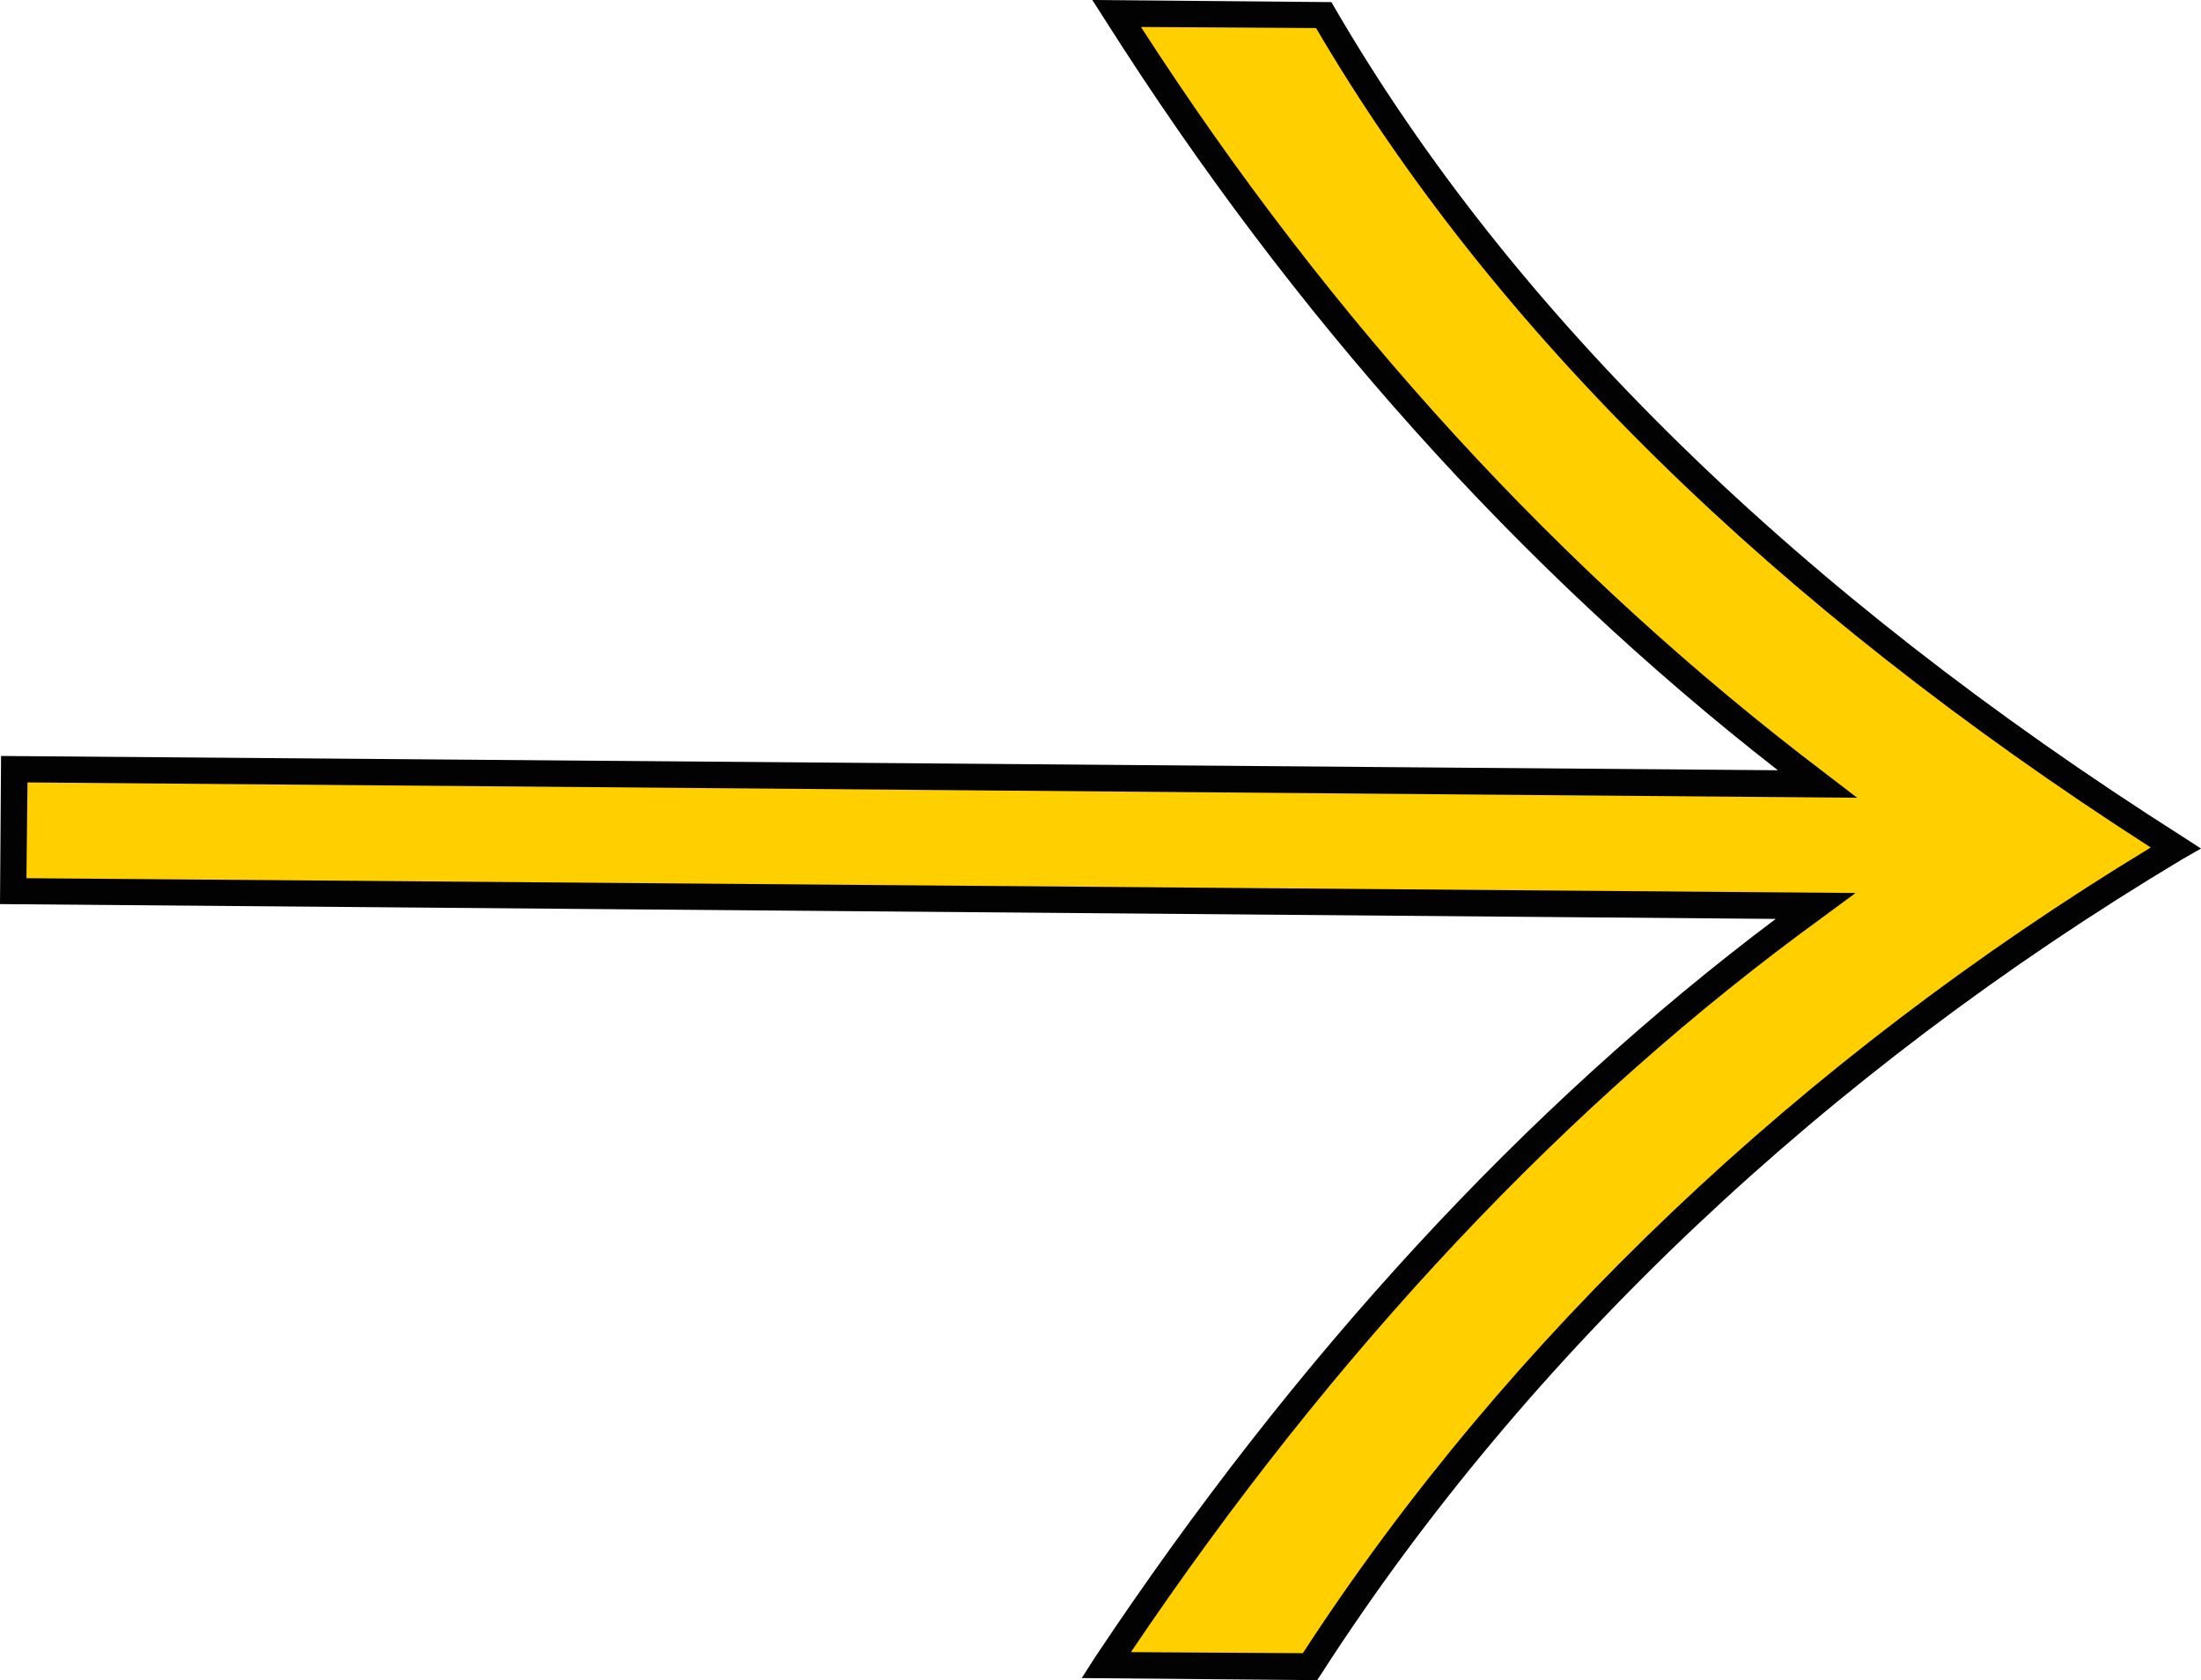
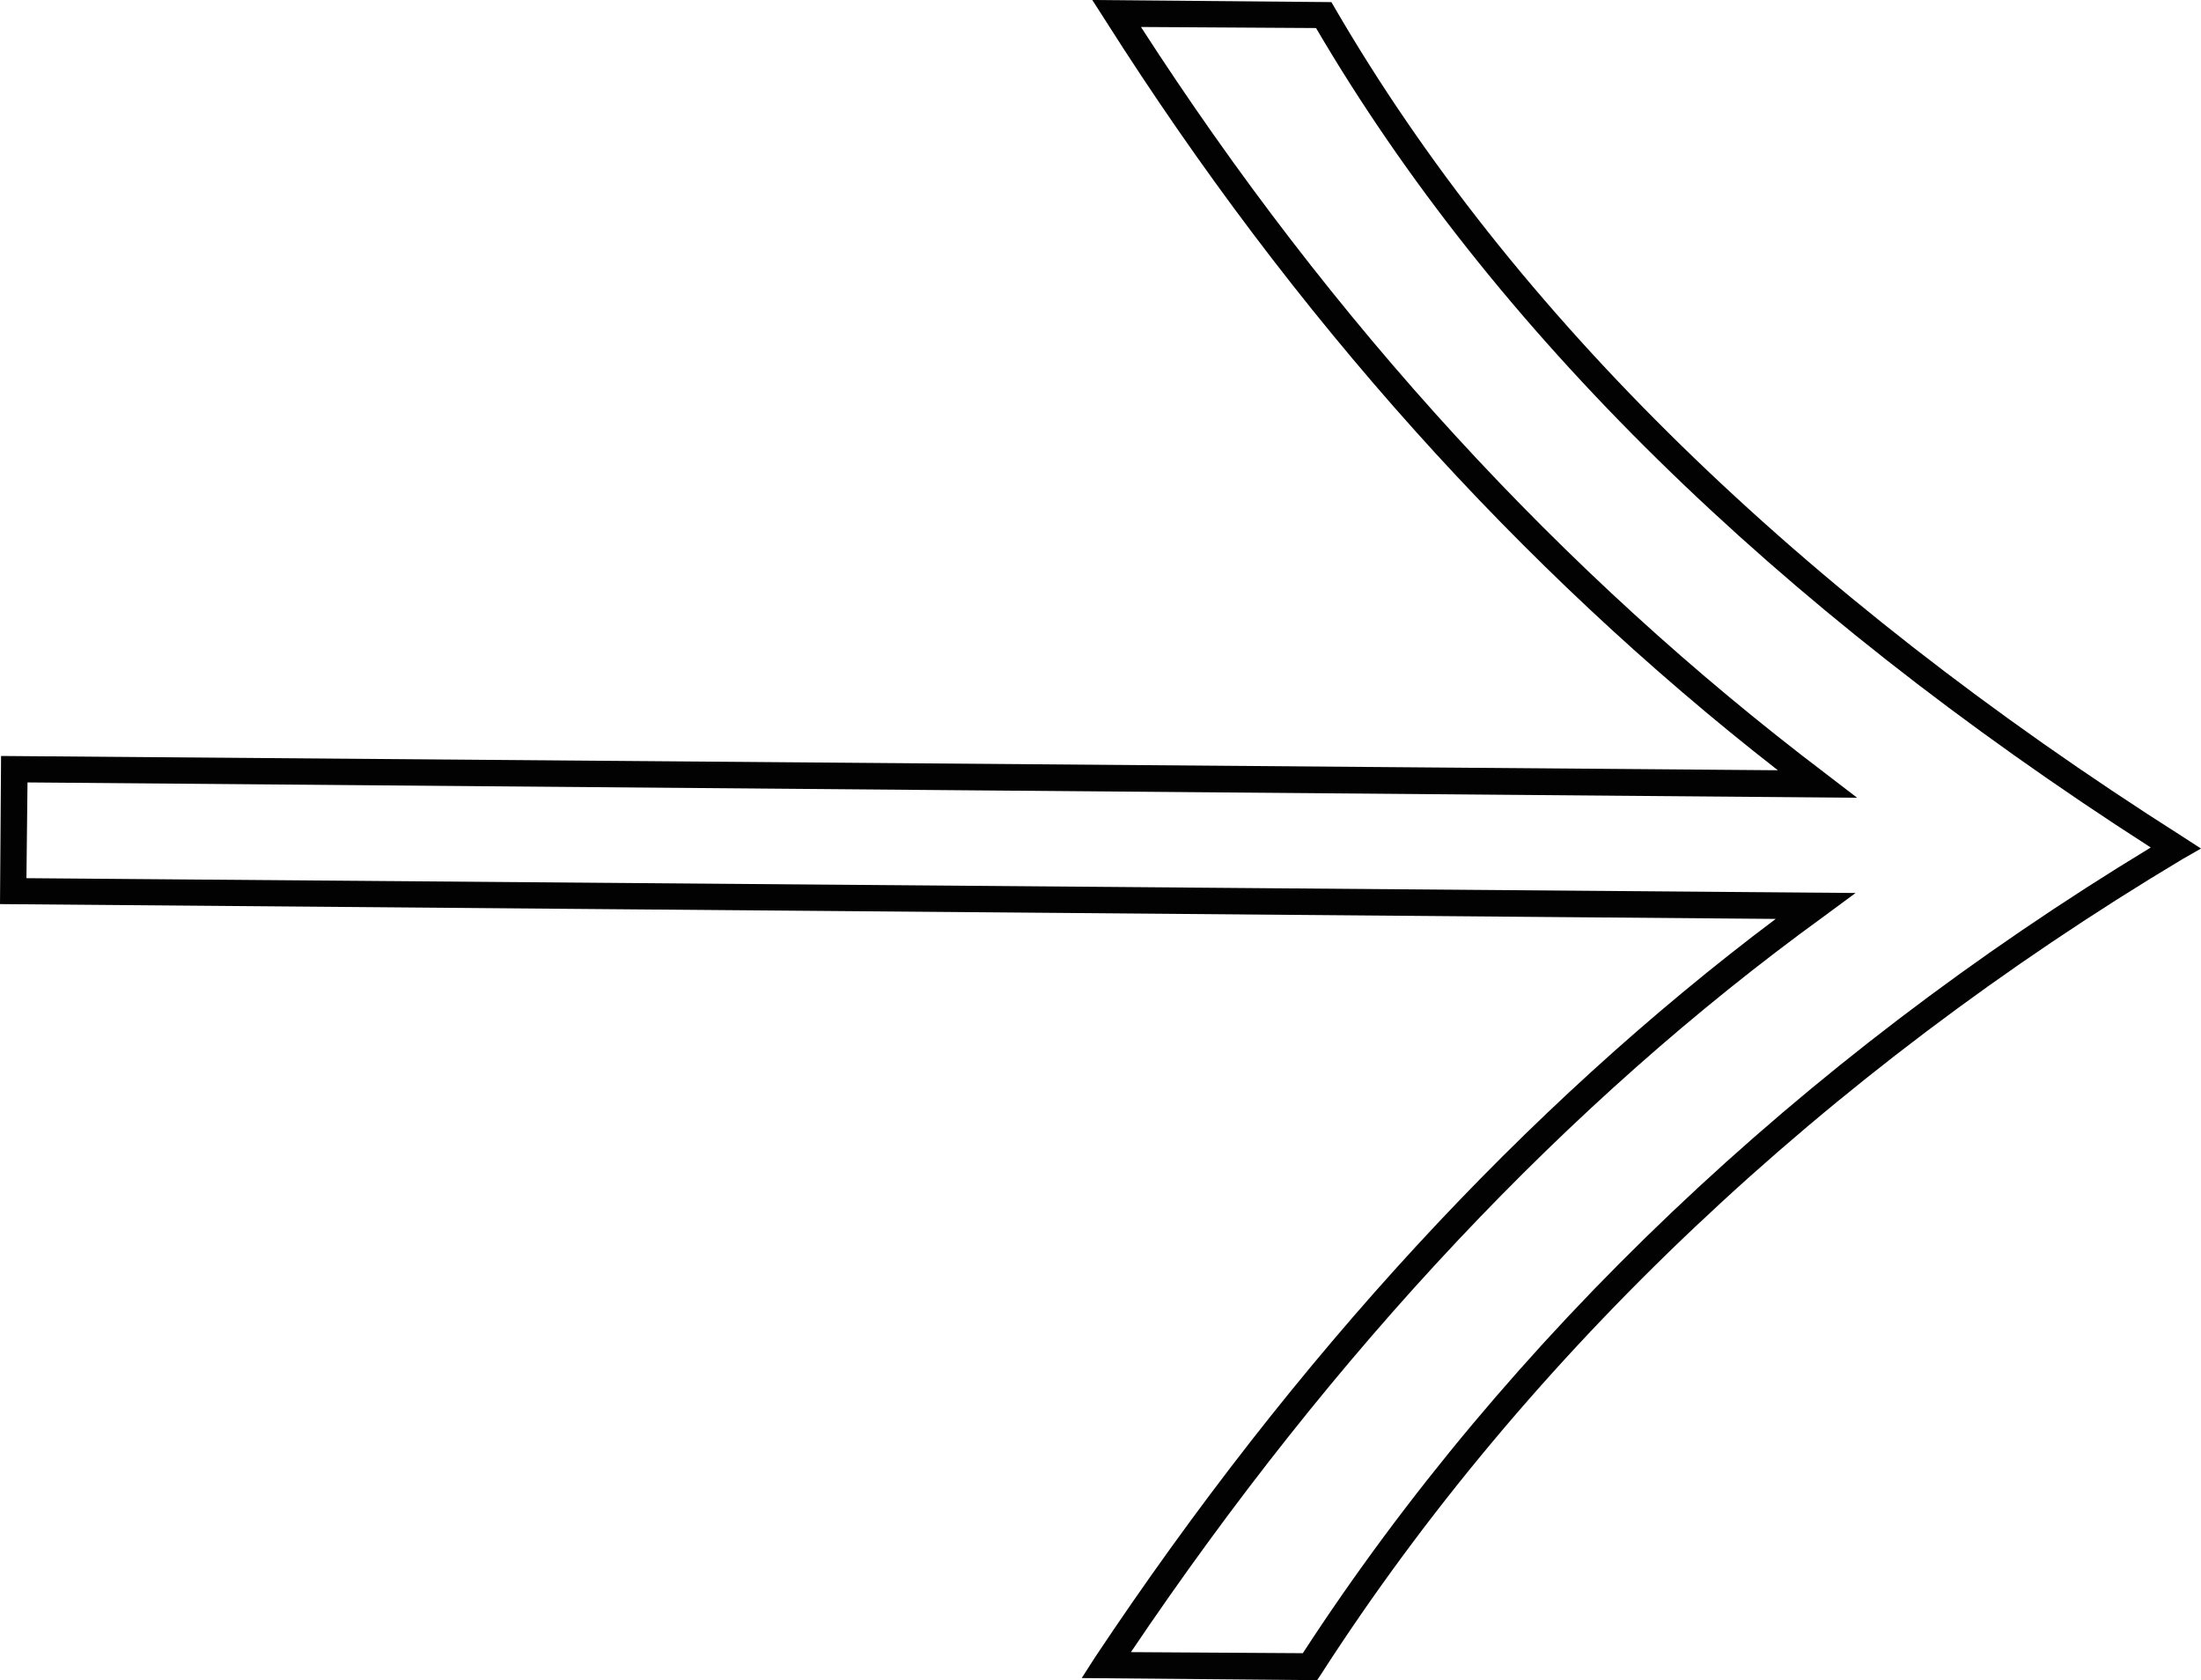
<svg xmlns="http://www.w3.org/2000/svg" data-name="Layer 1" fill="#000000" height="317.6" preserveAspectRatio="xMidYMid meet" version="1" viewBox="45.1 91.3 416.1 317.6" width="416.1" zoomAndPan="magnify">
  <g id="change1_1">
-     <path d="M295.3,94.1l-39.1-.3c35.1,55.5,79.8,105.8,132.5,145.7L47.8,236.7l-.2,23,340.7,2.9c-53,38.4-96.9,87.5-134.1,143.4l38.6.4c40.9-63.6,98.9-116.2,163.7-154.8C393,211.3,333.4,159.6,295.3,94.1Z" fill="#ffcf00" />
-   </g>
+     </g>
  <g id="change2_1">
    <path d="M294.1,408.9l-44.5-.4,2.5-3.9C290,347.7,333.3,300.7,380.8,265L45.1,262.2l.2-28,335.9,2.7c-49-38.2-91.7-85.9-127.1-141.7l-2.5-3.9,45.2.4.7,1.2c33.5,57.6,87.4,110.3,160.3,156.6l3.4,2.2-3.5,2c-67.5,40.4-123.9,93.6-162.8,154Zm-35.2-5.3,32.5.2c38.7-59.5,94-112.1,160.3-152.3-71.3-45.8-124.4-97.9-157.8-154.9l-33.1-.2c36,55.8,79.5,103.3,129.4,141.1l6,4.6L50.3,239.2l-.2,18.1,345.8,2.8-6.1,4.5C341.4,299.7,297.4,346.5,258.9,403.6Z" fill="#020202" />
  </g>
</svg>